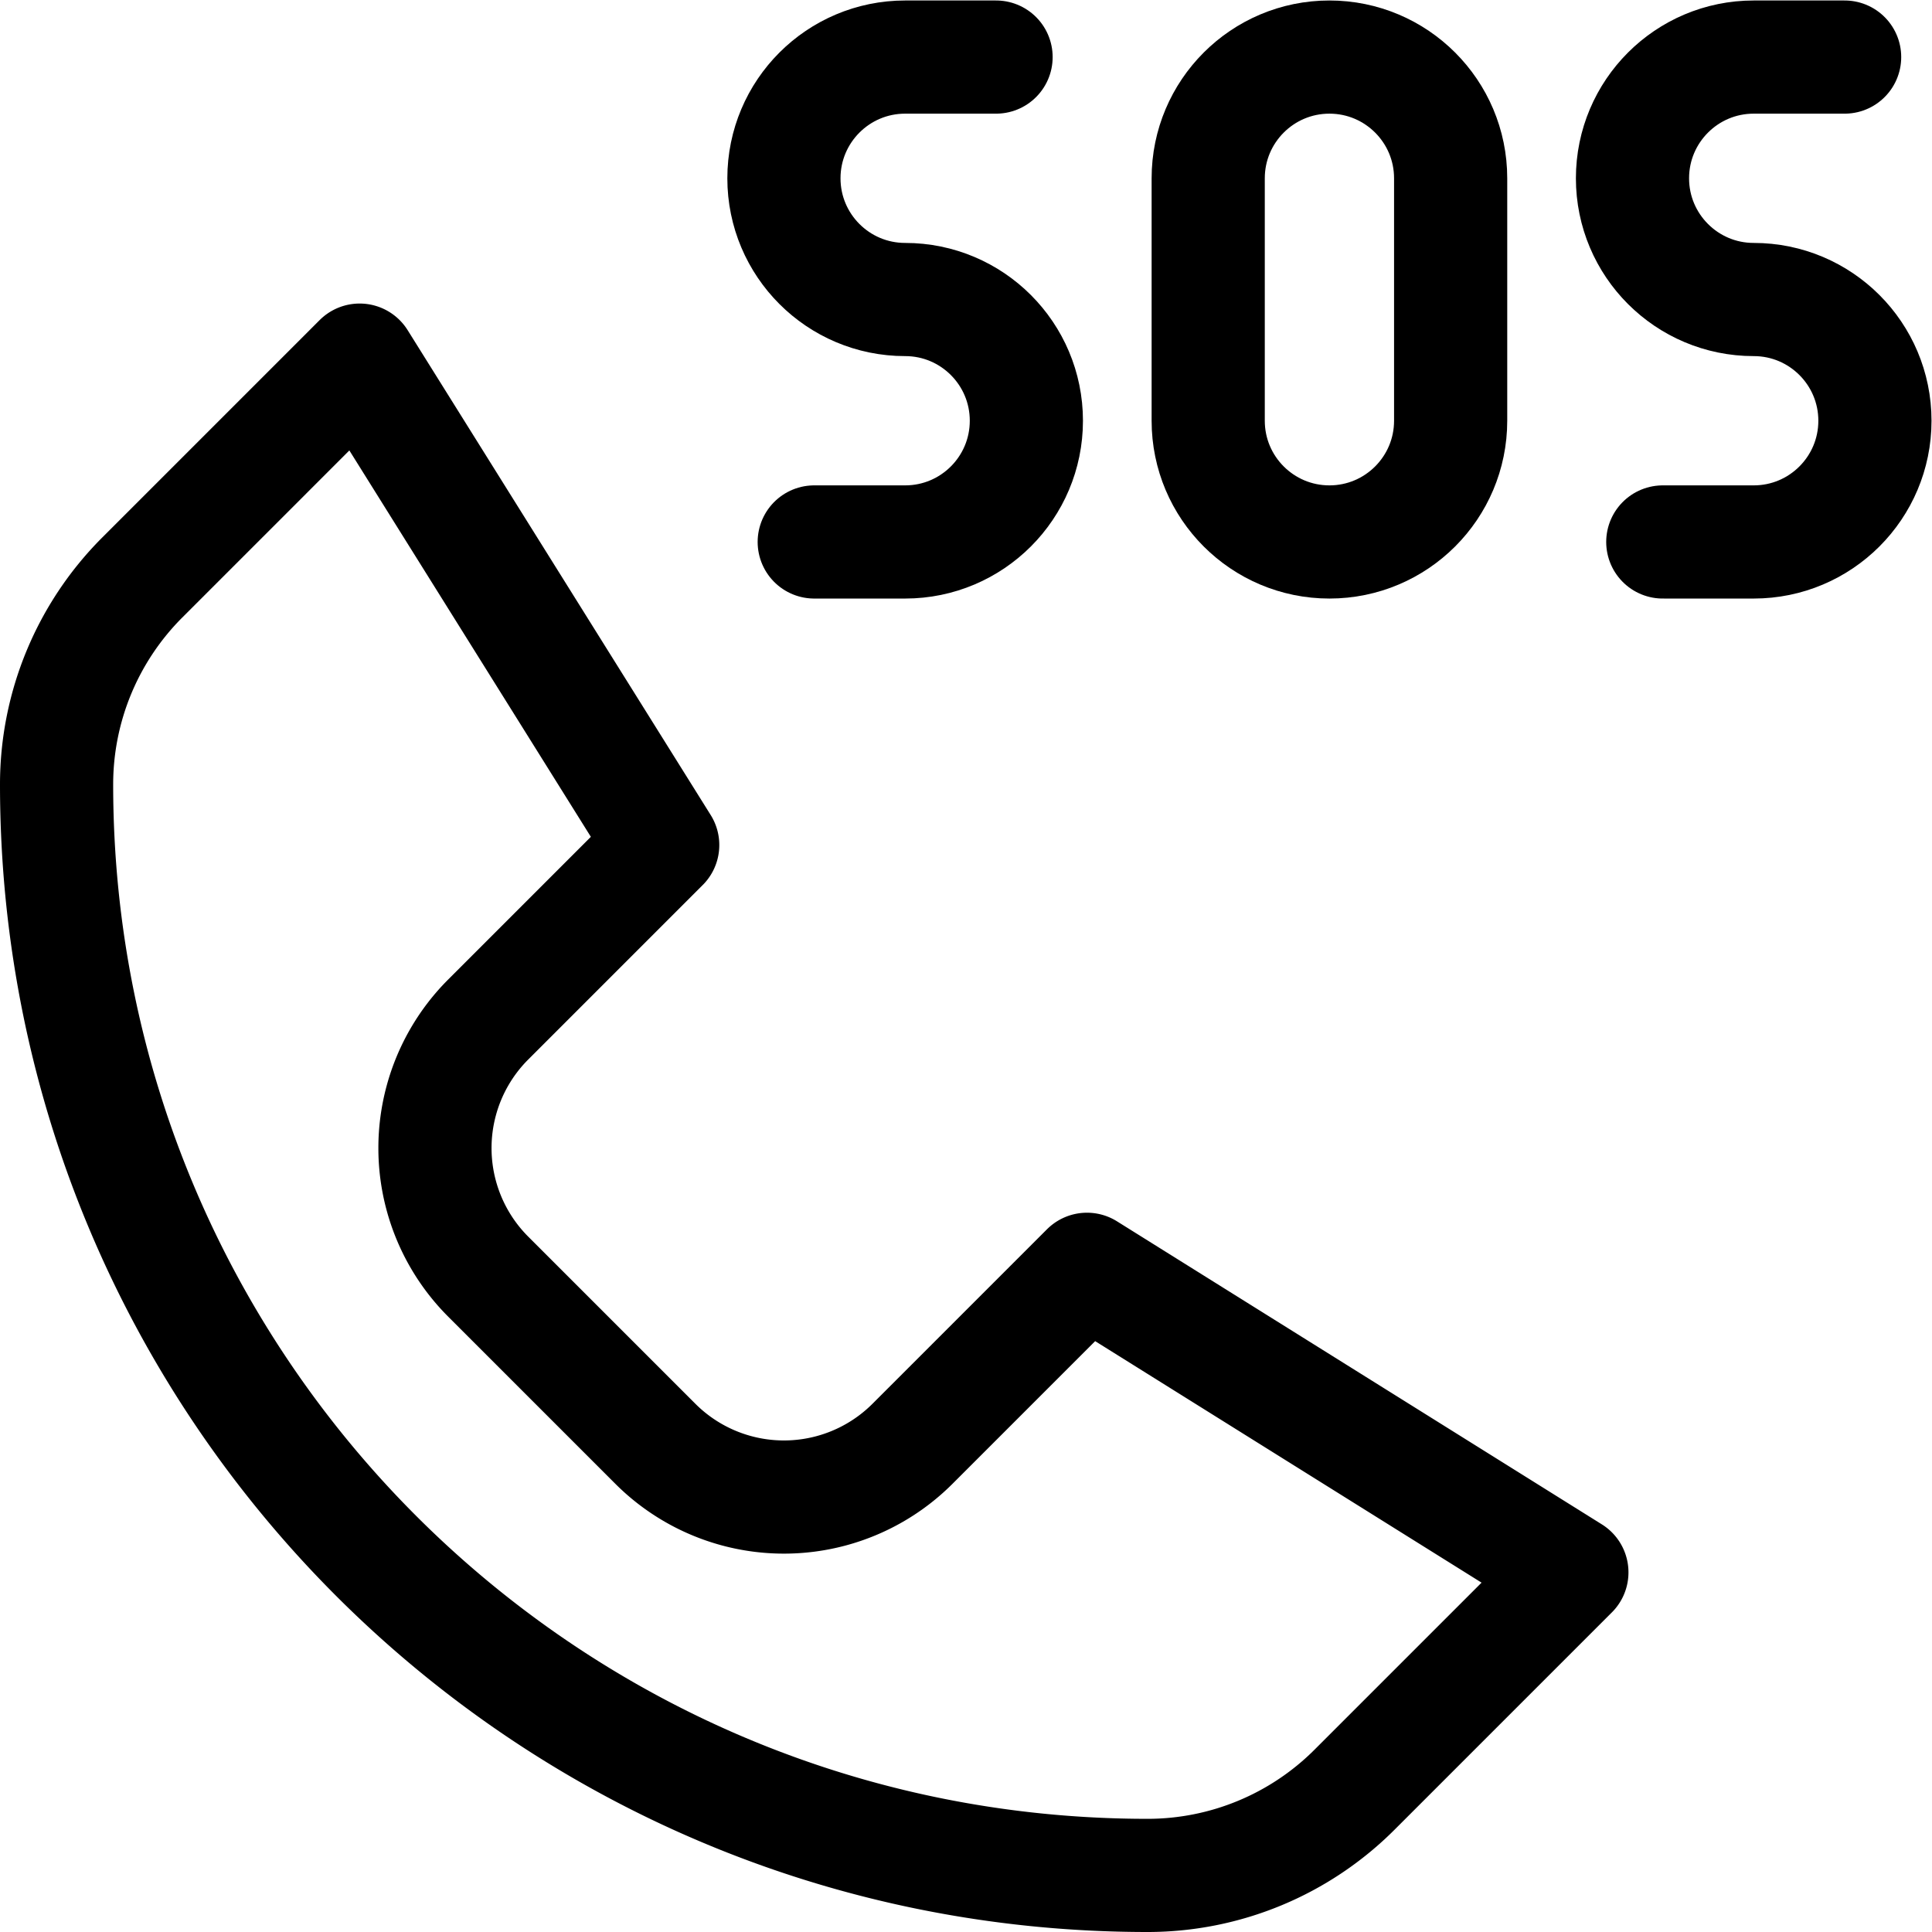
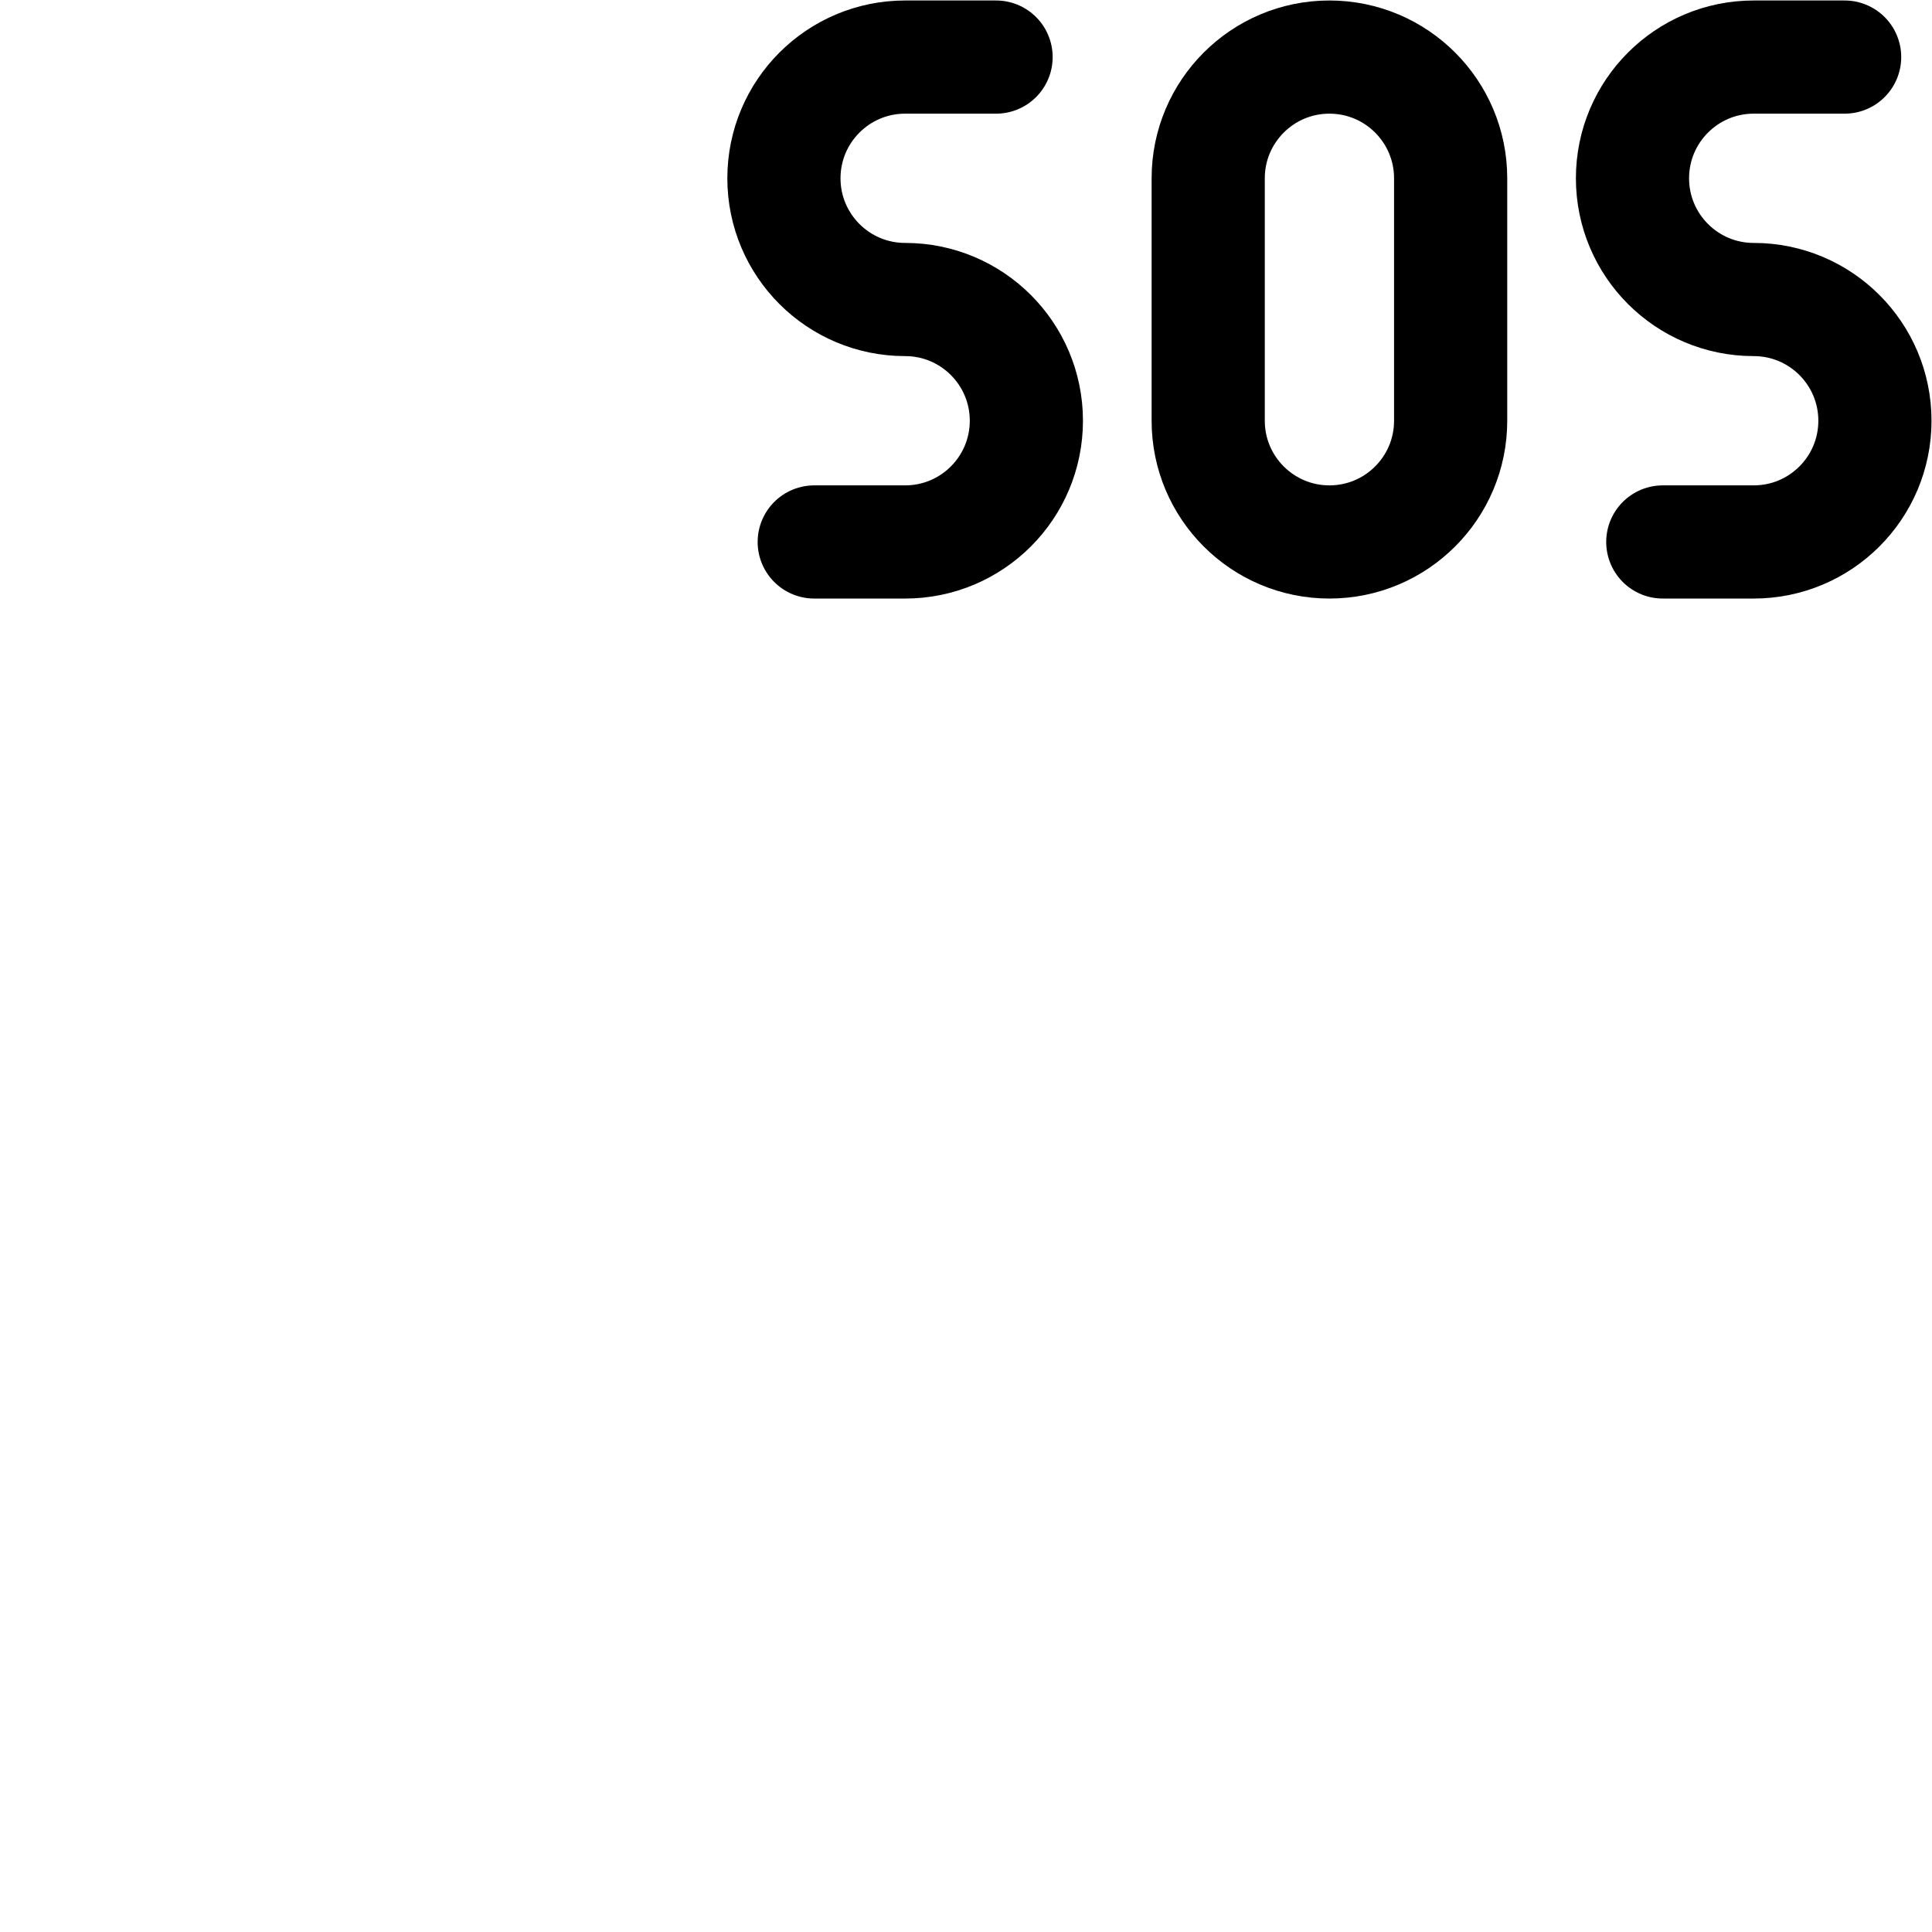
<svg xmlns="http://www.w3.org/2000/svg" version="1.1" width="512" height="512" x="0" y="0" viewBox="0 0 682.667 682.667" style="enable-background:new 0 0 512 512" xml:space="preserve" class="">
  <g>
    <defs>
      <clipPath id="a" clipPathUnits="userSpaceOnUse">
-         <path d="M0 512h512V0H0Z" fill="#000000" opacity="1" data-original="#000000" />
+         <path d="M0 512h512V0Z" fill="#000000" opacity="1" data-original="#000000" />
      </clipPath>
    </defs>
    <g clip-path="url(#a)" transform="matrix(1.333 0 0 -1.333 0 682.667)">
      <path d="M0 0h-24.1c-17.746 0-32.133-14.388-32.133-32.134 0-17.745 14.387-32.133 32.133-32.133 17.746 0 32.133-14.387 32.133-32.133 0-17.746-14.387-32.133-32.133-32.133h-24.1" style="stroke-width:30;stroke-linecap:round;stroke-linejoin:round;stroke-miterlimit:10;stroke-dasharray:none;stroke-opacity:1" transform="translate(264.033 497)" fill="none" stroke="#000000" stroke-width="30" stroke-linecap="round" stroke-linejoin="round" stroke-miterlimit="10" stroke-dasharray="none" stroke-opacity="" data-original="#000000" class="" />
      <path d="M0 0h-24.101c-17.745 0-32.132-14.388-32.132-32.134 0-17.745 14.387-32.133 32.132-32.133 17.747 0 32.134-14.387 32.134-32.133 0-17.746-14.387-32.133-32.134-32.133H-48.2" style="stroke-width:30;stroke-linecap:round;stroke-linejoin:round;stroke-miterlimit:10;stroke-dasharray:none;stroke-opacity:1" transform="translate(488.967 497)" fill="none" stroke="#000000" stroke-width="30" stroke-linecap="round" stroke-linejoin="round" stroke-miterlimit="10" stroke-dasharray="none" stroke-opacity="" data-original="#000000" class="" />
      <path d="M0 0c0 17.746-14.388 32.134-32.133 32.134-17.746 0-32.134-14.388-32.134-32.134v-64.267c0-17.745 14.388-32.132 32.134-32.132C-14.388-96.399 0-82.012 0-64.267z" style="stroke-width:30;stroke-linecap:round;stroke-linejoin:round;stroke-miterlimit:10;stroke-dasharray:none;stroke-opacity:1" transform="translate(384.533 464.866)" fill="none" stroke="#000000" stroke-width="30" stroke-linecap="round" stroke-linejoin="round" stroke-miterlimit="10" stroke-dasharray="none" stroke-opacity="" data-original="#000000" class="" />
-       <path d="M0 0a77.567 77.567 0 0 1-22.719-54.852v-.016c0-159.71 129.474-289.184 289.184-289.184h.016a77.565 77.565 0 0 1 54.852 22.719l57.615 57.614-128.533 80.334-46.248-46.248a48.197 48.197 0 0 0-68.171 0L91.7-185.337a48.197 48.197 0 0 0 0 68.171l46.248 46.248L57.614 57.615 0 0Z" style="stroke-width:30;stroke-linecap:round;stroke-linejoin:round;stroke-miterlimit:10;stroke-dasharray:none;stroke-opacity:1" transform="translate(37.719 359.052)" fill="none" stroke="#000000" stroke-width="30" stroke-linecap="round" stroke-linejoin="round" stroke-miterlimit="10" stroke-dasharray="none" stroke-opacity="" data-original="#000000" class="" />
    </g>
  </g>
</svg>